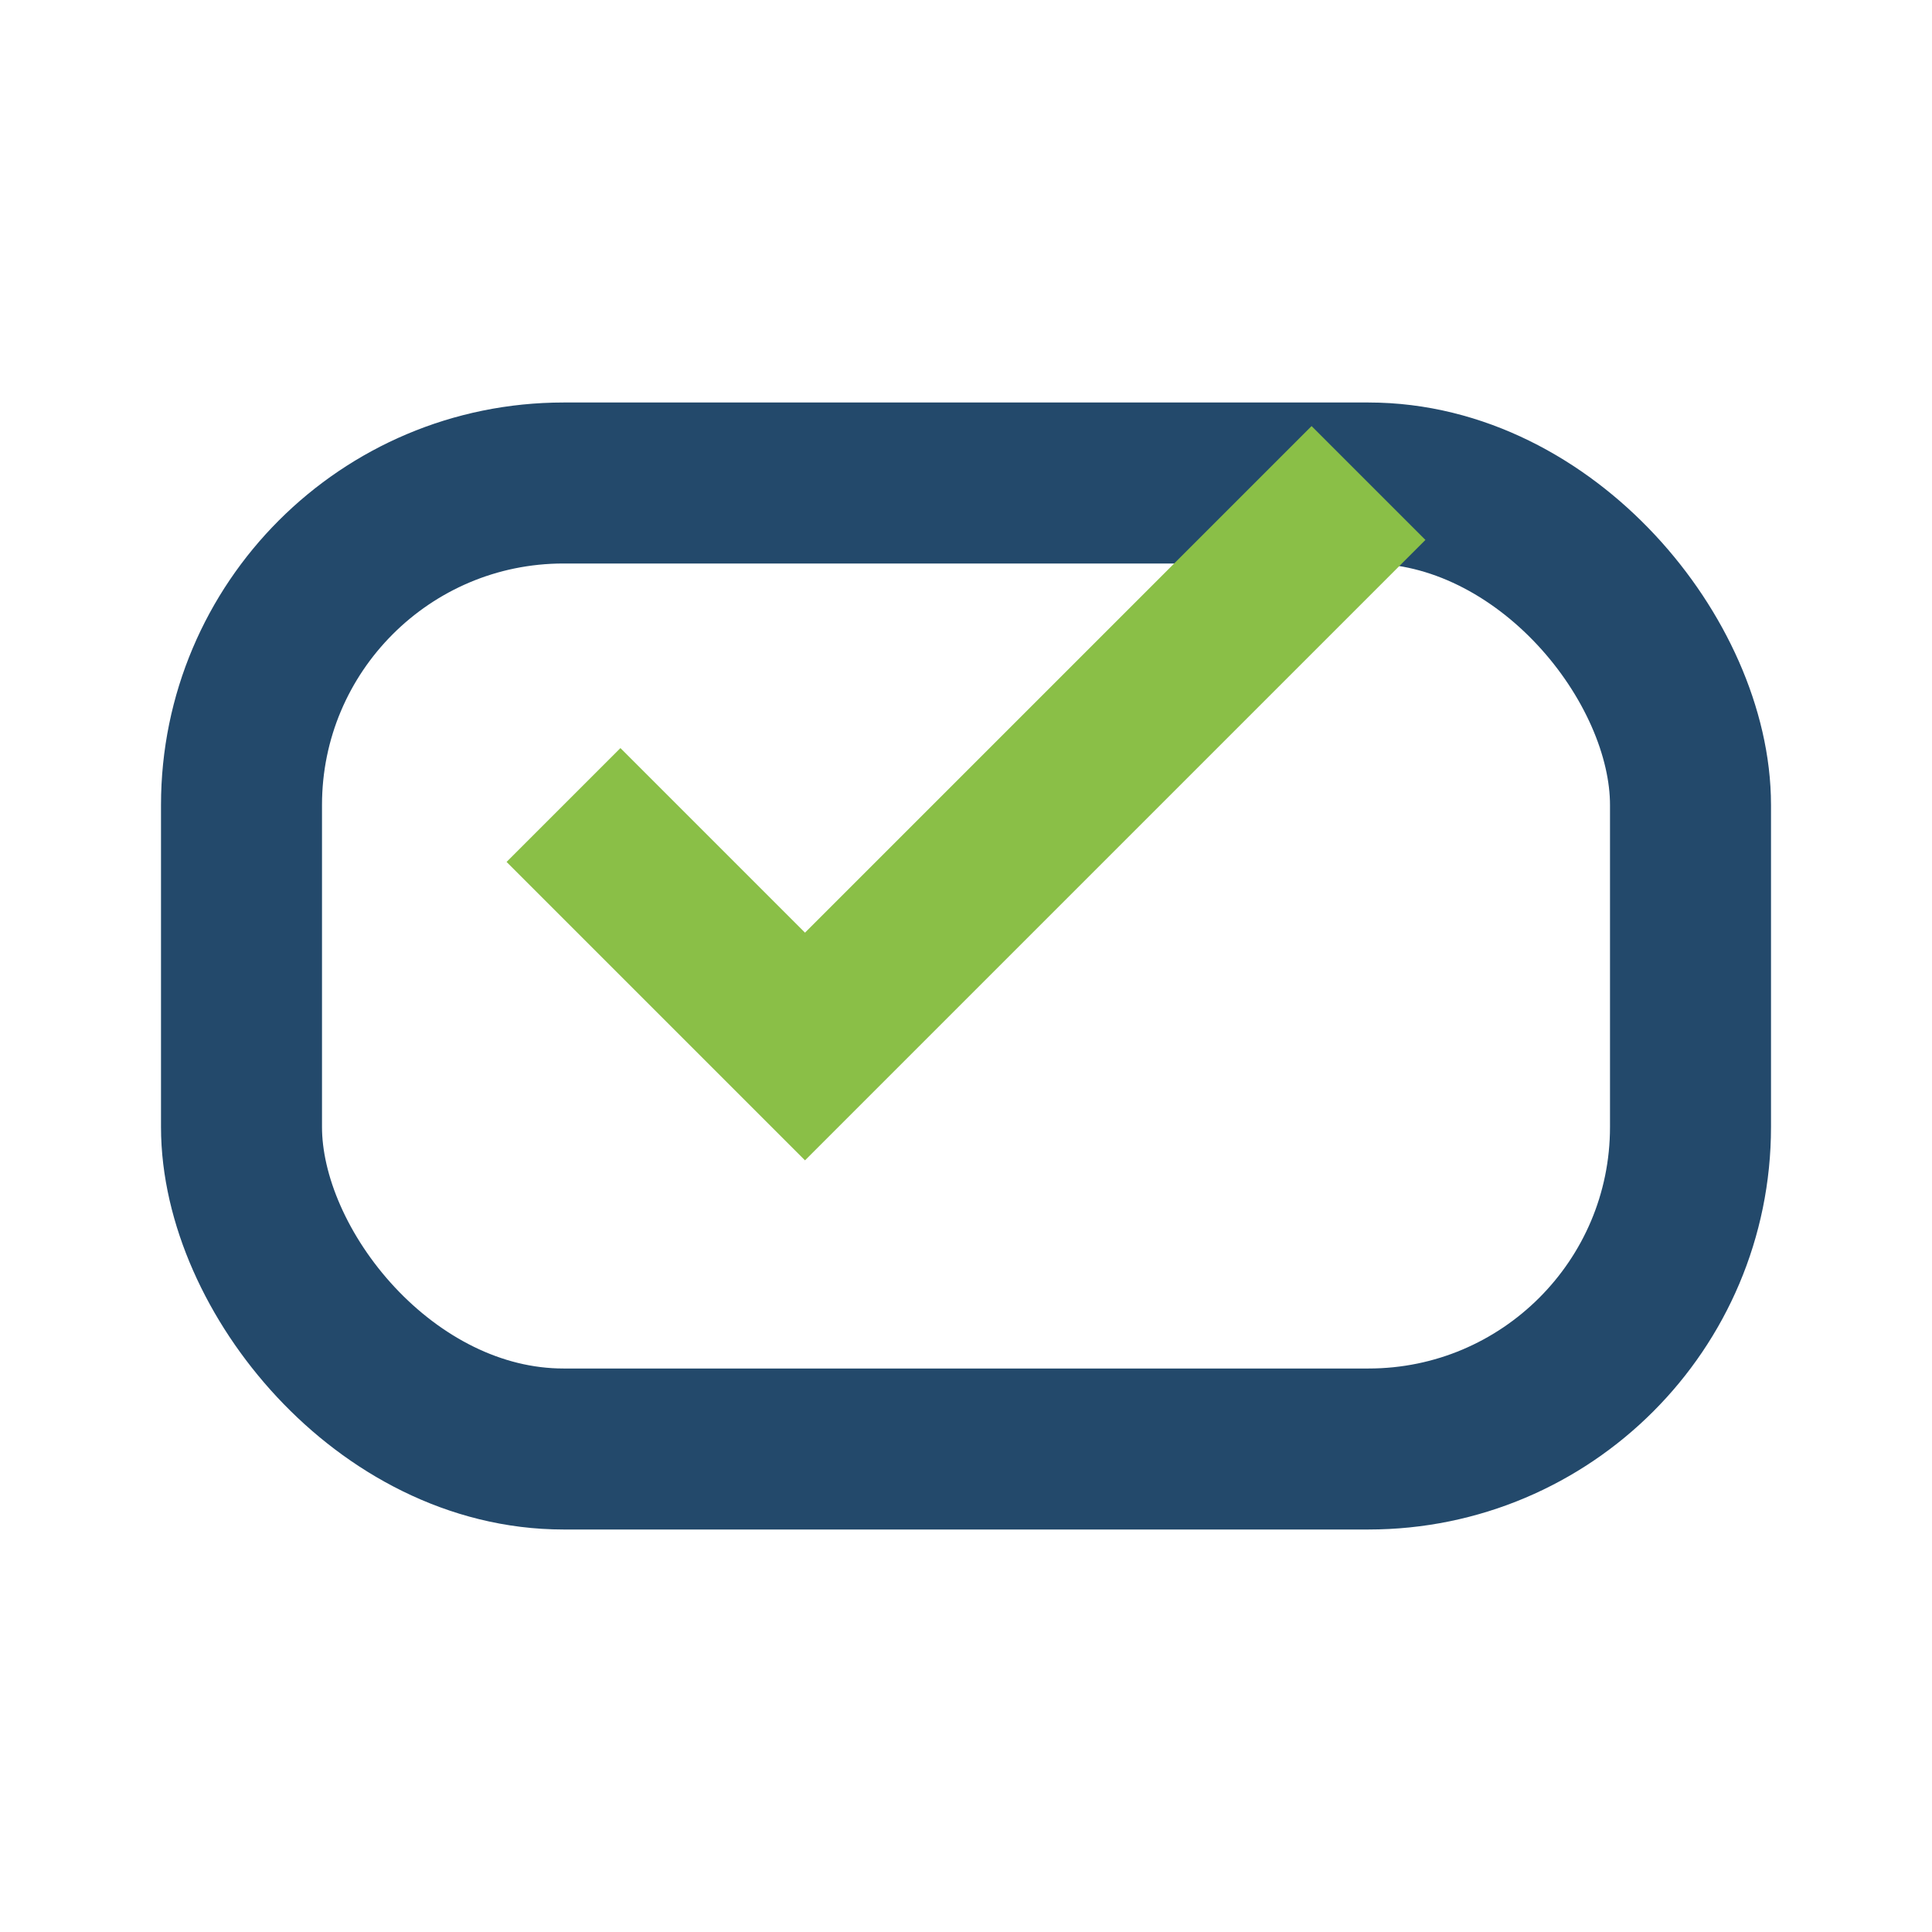
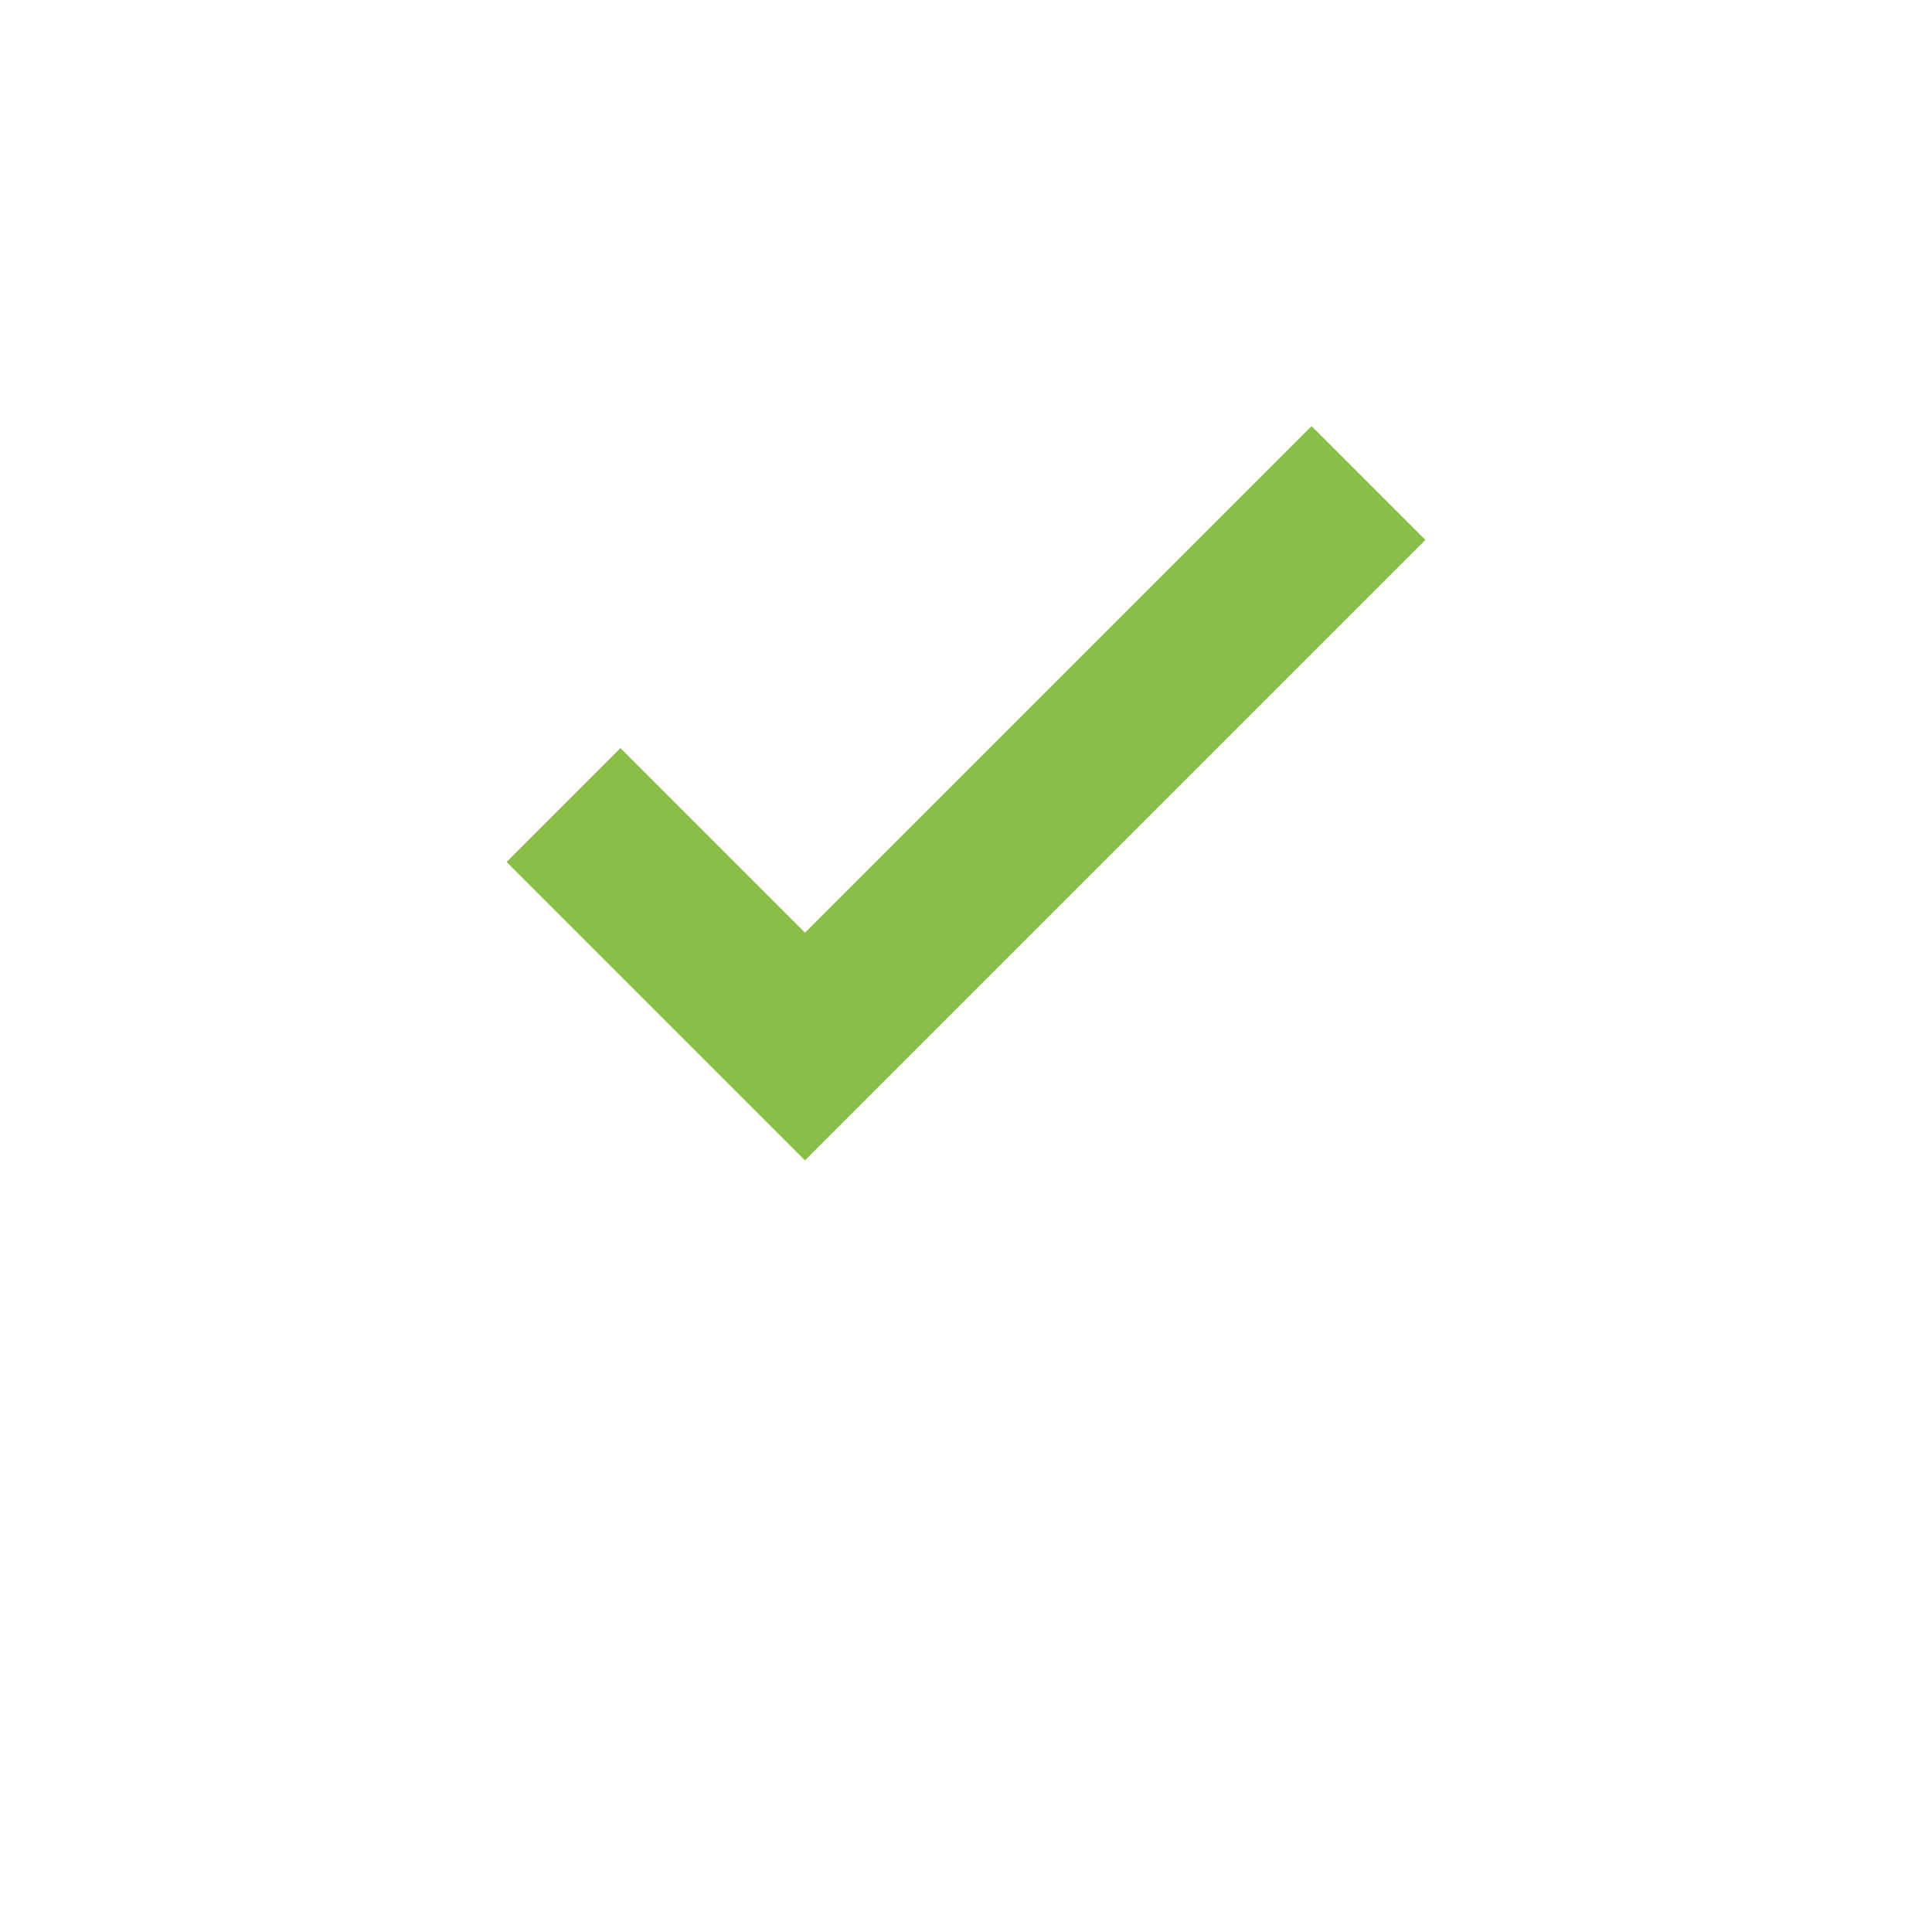
<svg xmlns="http://www.w3.org/2000/svg" width="24" height="24" viewBox="0 0 24 24">
-   <rect x="3" y="6" width="18" height="12" rx="4" fill="none" stroke="#23496b" stroke-width="2" />
  <path d="M7 10l3 3 7-7" stroke="#8abf47" stroke-width="2" fill="none" />
</svg>